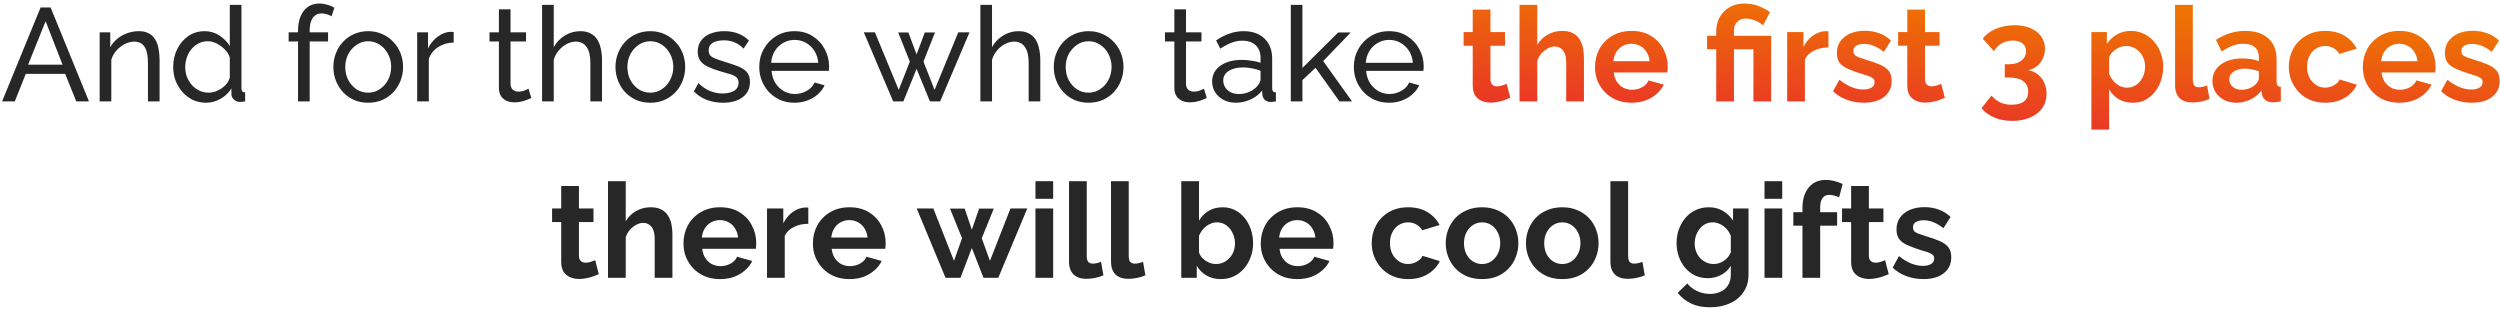
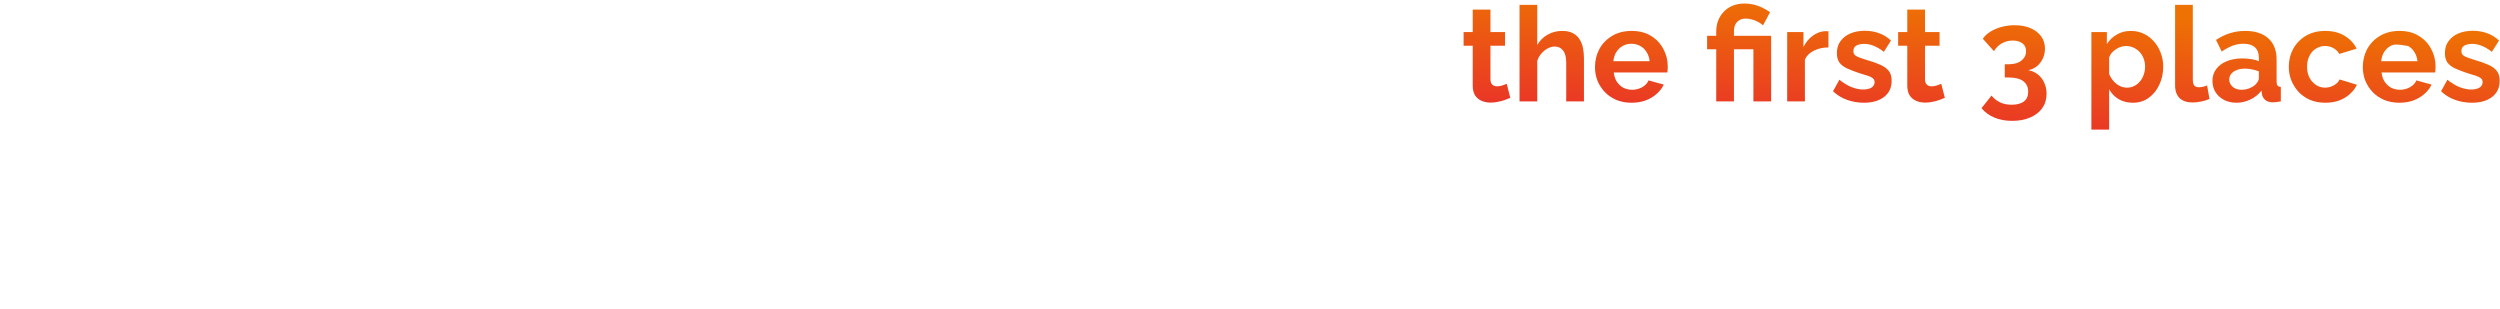
<svg xmlns="http://www.w3.org/2000/svg" width="567" height="70" viewBox="0 0 567 70" fill="none">
-   <path d="M9.202 1.7H11.482L20.182 23H17.302L14.782 16.76H5.842L3.352 23H0.472L9.202 1.7ZM14.182 14.66L10.342 4.82L6.382 14.66H14.182ZM36.195 23H33.555V14.24C33.555 12.58 33.295 11.37 32.775 10.61C32.275 9.83 31.505 9.44 30.465 9.44C29.745 9.44 29.025 9.62 28.305 9.98C27.605 10.34 26.975 10.83 26.415 11.45C25.875 12.05 25.485 12.75 25.245 13.55V23H22.605V7.34H25.005V10.7C25.425 9.96 25.965 9.32 26.625 8.78C27.285 8.24 28.035 7.82 28.875 7.52C29.715 7.22 30.595 7.07 31.515 7.07C32.415 7.07 33.165 7.24 33.765 7.58C34.385 7.9 34.865 8.36 35.205 8.96C35.565 9.54 35.815 10.23 35.955 11.03C36.115 11.83 36.195 12.7 36.195 13.64V23ZM39.28 15.2C39.28 13.72 39.58 12.37 40.18 11.15C40.8 9.91 41.64 8.92 42.7 8.18C43.78 7.44 45.01 7.07 46.39 7.07C47.65 7.07 48.78 7.4 49.78 8.06C50.78 8.72 51.56 9.52 52.12 10.46V1.1H54.76V20C54.76 20.32 54.82 20.56 54.94 20.72C55.08 20.86 55.3 20.94 55.6 20.96V23C55.1 23.08 54.71 23.12 54.43 23.12C53.91 23.12 53.45 22.94 53.05 22.58C52.67 22.22 52.48 21.82 52.48 21.38V20.06C51.86 21.06 51.03 21.85 49.99 22.43C48.95 23.01 47.87 23.3 46.75 23.3C45.67 23.3 44.67 23.09 43.75 22.67C42.85 22.23 42.06 21.63 41.38 20.87C40.72 20.11 40.2 19.25 39.82 18.29C39.46 17.31 39.28 16.28 39.28 15.2ZM52.12 17.51V13.01C51.88 12.33 51.49 11.72 50.95 11.18C50.41 10.62 49.8 10.18 49.12 9.86C48.46 9.52 47.8 9.35 47.14 9.35C46.36 9.35 45.65 9.52 45.01 9.86C44.39 10.18 43.85 10.62 43.39 11.18C42.95 11.72 42.61 12.34 42.37 13.04C42.13 13.74 42.01 14.47 42.01 15.23C42.01 16.01 42.14 16.75 42.4 17.45C42.68 18.15 43.06 18.77 43.54 19.31C44.04 19.85 44.61 20.27 45.25 20.57C45.91 20.87 46.62 21.02 47.38 21.02C47.86 21.02 48.35 20.93 48.85 20.75C49.37 20.57 49.86 20.32 50.32 20C50.78 19.68 51.17 19.31 51.49 18.89C51.81 18.45 52.02 17.99 52.12 17.51ZM67.595 23V9.41H65.465V7.34H67.595V7.01C67.595 5.73 67.785 4.63 68.165 3.71C68.565 2.77 69.125 2.05 69.845 1.55C70.565 1.05 71.415 0.8 72.395 0.8C73.015 0.8 73.625 0.89 74.225 1.07C74.825 1.23 75.365 1.46 75.845 1.76L75.185 3.71C74.905 3.51 74.555 3.35 74.135 3.23C73.735 3.11 73.335 3.05 72.935 3.05C72.075 3.05 71.405 3.39 70.925 4.07C70.465 4.73 70.235 5.68 70.235 6.92V7.34H74.405V9.41H70.235V23H67.595ZM83.497 23.3C82.317 23.3 81.247 23.09 80.287 22.67C79.327 22.23 78.497 21.64 77.797 20.9C77.097 20.14 76.557 19.27 76.177 18.29C75.797 17.31 75.607 16.28 75.607 15.2C75.607 14.1 75.797 13.06 76.177 12.08C76.557 11.1 77.097 10.24 77.797 9.5C78.497 8.74 79.327 8.15 80.287 7.73C81.267 7.29 82.337 7.07 83.497 7.07C84.677 7.07 85.747 7.29 86.707 7.73C87.667 8.15 88.497 8.74 89.197 9.5C89.917 10.24 90.467 11.1 90.847 12.08C91.227 13.06 91.417 14.1 91.417 15.2C91.417 16.28 91.227 17.31 90.847 18.29C90.467 19.27 89.927 20.14 89.227 20.9C88.527 21.64 87.687 22.23 86.707 22.67C85.747 23.09 84.677 23.3 83.497 23.3ZM78.307 15.23C78.307 16.31 78.537 17.29 78.997 18.17C79.477 19.05 80.107 19.75 80.887 20.27C81.667 20.77 82.537 21.02 83.497 21.02C84.457 21.02 85.327 20.76 86.107 20.24C86.907 19.72 87.537 19.02 87.997 18.14C88.477 17.24 88.717 16.25 88.717 15.17C88.717 14.09 88.477 13.11 87.997 12.23C87.537 11.35 86.907 10.65 86.107 10.13C85.327 9.61 84.457 9.35 83.497 9.35C82.537 9.35 81.667 9.62 80.887 10.16C80.107 10.68 79.477 11.38 78.997 12.26C78.537 13.14 78.307 14.13 78.307 15.23ZM102.896 9.65C101.576 9.67 100.406 10.01 99.386 10.67C98.386 11.31 97.676 12.2 97.256 13.34V23H94.616V7.34H97.076V10.97C97.616 9.89 98.326 9.02 99.206 8.36C100.106 7.68 101.046 7.3 102.026 7.22C102.226 7.22 102.396 7.22 102.536 7.22C102.676 7.22 102.796 7.23 102.896 7.25V9.65ZM120.5 22.22C120.28 22.32 119.98 22.45 119.6 22.61C119.22 22.77 118.78 22.91 118.28 23.03C117.78 23.15 117.25 23.21 116.69 23.21C116.05 23.21 115.46 23.1 114.92 22.88C114.38 22.64 113.95 22.28 113.63 21.8C113.31 21.3 113.15 20.68 113.15 19.94V9.41H111.02V7.34H113.15V2.12H115.79V7.34H119.3V9.41H115.79V19.13C115.83 19.69 116.02 20.11 116.36 20.39C116.7 20.65 117.1 20.78 117.56 20.78C118.08 20.78 118.56 20.69 119 20.51C119.44 20.33 119.73 20.2 119.87 20.12L120.5 22.22ZM136.536 23H133.896V14.24C133.896 12.64 133.606 11.44 133.026 10.64C132.466 9.84 131.656 9.44 130.596 9.44C129.916 9.44 129.226 9.62 128.526 9.98C127.846 10.34 127.246 10.83 126.726 11.45C126.206 12.05 125.826 12.75 125.586 13.55V23H122.946V1.1H125.586V10.7C126.206 9.58 127.046 8.7 128.106 8.06C129.186 7.4 130.346 7.07 131.586 7.07C132.526 7.07 133.306 7.24 133.926 7.58C134.566 7.9 135.076 8.36 135.456 8.96C135.836 9.56 136.106 10.26 136.266 11.06C136.446 11.84 136.536 12.7 136.536 13.64V23ZM147.482 23.3C146.302 23.3 145.232 23.09 144.272 22.67C143.312 22.23 142.482 21.64 141.782 20.9C141.082 20.14 140.542 19.27 140.162 18.29C139.782 17.31 139.592 16.28 139.592 15.2C139.592 14.1 139.782 13.06 140.162 12.08C140.542 11.1 141.082 10.24 141.782 9.5C142.482 8.74 143.312 8.15 144.272 7.73C145.252 7.29 146.322 7.07 147.482 7.07C148.662 7.07 149.732 7.29 150.692 7.73C151.652 8.15 152.482 8.74 153.182 9.5C153.902 10.24 154.452 11.1 154.832 12.08C155.212 13.06 155.402 14.1 155.402 15.2C155.402 16.28 155.212 17.31 154.832 18.29C154.452 19.27 153.912 20.14 153.212 20.9C152.512 21.64 151.672 22.23 150.692 22.67C149.732 23.09 148.662 23.3 147.482 23.3ZM142.292 15.23C142.292 16.31 142.522 17.29 142.982 18.17C143.462 19.05 144.092 19.75 144.872 20.27C145.652 20.77 146.522 21.02 147.482 21.02C148.442 21.02 149.312 20.76 150.092 20.24C150.892 19.72 151.522 19.02 151.982 18.14C152.462 17.24 152.702 16.25 152.702 15.17C152.702 14.09 152.462 13.11 151.982 12.23C151.522 11.35 150.892 10.65 150.092 10.13C149.312 9.61 148.442 9.35 147.482 9.35C146.522 9.35 145.652 9.62 144.872 10.16C144.092 10.68 143.462 11.38 142.982 12.26C142.522 13.14 142.292 14.13 142.292 15.23ZM163.971 23.3C162.671 23.3 161.451 23.09 160.311 22.67C159.171 22.23 158.191 21.58 157.371 20.72L158.391 18.86C159.291 19.7 160.191 20.3 161.091 20.66C161.991 21.02 162.911 21.2 163.851 21.2C164.931 21.2 165.811 21 166.491 20.6C167.171 20.18 167.511 19.57 167.511 18.77C167.511 18.19 167.331 17.76 166.971 17.48C166.631 17.2 166.141 16.97 165.501 16.79C164.861 16.59 164.101 16.37 163.221 16.13C162.141 15.81 161.231 15.47 160.491 15.11C159.751 14.75 159.191 14.3 158.811 13.76C158.431 13.22 158.241 12.54 158.241 11.72C158.241 10.72 158.501 9.88 159.021 9.2C159.541 8.5 160.251 7.97 161.151 7.61C162.071 7.25 163.111 7.07 164.271 7.07C165.431 7.07 166.481 7.25 167.421 7.61C168.361 7.97 169.171 8.5 169.851 9.2L168.651 11.03C168.031 10.39 167.351 9.92 166.611 9.62C165.871 9.3 165.041 9.14 164.121 9.14C163.581 9.14 163.051 9.21 162.531 9.35C162.011 9.47 161.581 9.7 161.241 10.04C160.901 10.36 160.731 10.82 160.731 11.42C160.731 11.92 160.861 12.32 161.121 12.62C161.401 12.9 161.801 13.14 162.321 13.34C162.861 13.54 163.511 13.76 164.271 14C165.451 14.34 166.471 14.68 167.331 15.02C168.211 15.36 168.891 15.8 169.371 16.34C169.851 16.88 170.091 17.63 170.091 18.59C170.091 20.07 169.531 21.23 168.411 22.07C167.291 22.89 165.811 23.3 163.971 23.3ZM180.179 23.3C178.999 23.3 177.919 23.09 176.939 22.67C175.979 22.23 175.139 21.64 174.419 20.9C173.719 20.14 173.169 19.27 172.769 18.29C172.389 17.31 172.199 16.27 172.199 15.17C172.199 13.69 172.539 12.34 173.219 11.12C173.899 9.9 174.839 8.92 176.039 8.18C177.259 7.44 178.649 7.07 180.209 7.07C181.789 7.07 183.159 7.45 184.319 8.21C185.499 8.95 186.409 9.93 187.049 11.15C187.709 12.35 188.039 13.65 188.039 15.05C188.039 15.25 188.029 15.45 188.009 15.65C188.009 15.83 187.999 15.97 187.979 16.07H174.989C175.069 17.09 175.349 18 175.829 18.8C176.329 19.58 176.969 20.2 177.749 20.66C178.529 21.1 179.369 21.32 180.269 21.32C181.229 21.32 182.129 21.08 182.969 20.6C183.829 20.12 184.419 19.49 184.739 18.71L187.019 19.34C186.679 20.1 186.169 20.78 185.489 21.38C184.829 21.98 184.039 22.45 183.119 22.79C182.219 23.13 181.239 23.3 180.179 23.3ZM174.899 14.24H185.579C185.499 13.22 185.209 12.32 184.709 11.54C184.209 10.76 183.569 10.15 182.789 9.71C182.009 9.27 181.149 9.05 180.209 9.05C179.289 9.05 178.439 9.27 177.659 9.71C176.879 10.15 176.239 10.76 175.739 11.54C175.259 12.32 174.979 13.22 174.899 14.24ZM217.332 7.34H219.882L213.222 23H210.912L207.882 15.62L204.882 23H202.572L195.912 7.34H198.432L203.832 20.39L206.352 13.97L203.712 7.37H206.022L207.882 12.35L209.742 7.37H212.052L209.442 13.97L211.962 20.39L217.332 7.34ZM235.941 23H233.301V14.24C233.301 12.64 233.011 11.44 232.431 10.64C231.871 9.84 231.061 9.44 230.001 9.44C229.321 9.44 228.631 9.62 227.931 9.98C227.251 10.34 226.651 10.83 226.131 11.45C225.611 12.05 225.231 12.75 224.991 13.55V23H222.351V1.1H224.991V10.7C225.611 9.58 226.451 8.7 227.511 8.06C228.591 7.4 229.751 7.07 230.991 7.07C231.931 7.07 232.711 7.24 233.331 7.58C233.971 7.9 234.481 8.36 234.861 8.96C235.241 9.56 235.511 10.26 235.671 11.06C235.851 11.84 235.941 12.7 235.941 13.64V23ZM246.886 23.3C245.706 23.3 244.636 23.09 243.676 22.67C242.716 22.23 241.886 21.64 241.186 20.9C240.486 20.14 239.946 19.27 239.566 18.29C239.186 17.31 238.996 16.28 238.996 15.2C238.996 14.1 239.186 13.06 239.566 12.08C239.946 11.1 240.486 10.24 241.186 9.5C241.886 8.74 242.716 8.15 243.676 7.73C244.656 7.29 245.726 7.07 246.886 7.07C248.066 7.07 249.136 7.29 250.096 7.73C251.056 8.15 251.886 8.74 252.586 9.5C253.306 10.24 253.856 11.1 254.236 12.08C254.616 13.06 254.806 14.1 254.806 15.2C254.806 16.28 254.616 17.31 254.236 18.29C253.856 19.27 253.316 20.14 252.616 20.9C251.916 21.64 251.076 22.23 250.096 22.67C249.136 23.09 248.066 23.3 246.886 23.3ZM241.696 15.23C241.696 16.31 241.926 17.29 242.386 18.17C242.866 19.05 243.496 19.75 244.276 20.27C245.056 20.77 245.926 21.02 246.886 21.02C247.846 21.02 248.716 20.76 249.496 20.24C250.296 19.72 250.926 19.02 251.386 18.14C251.866 17.24 252.106 16.25 252.106 15.17C252.106 14.09 251.866 13.11 251.386 12.23C250.926 11.35 250.296 10.65 249.496 10.13C248.716 9.61 247.846 9.35 246.886 9.35C245.926 9.35 245.056 9.62 244.276 10.16C243.496 10.68 242.866 11.38 242.386 12.26C241.926 13.14 241.696 14.13 241.696 15.23ZM273.693 22.22C273.473 22.32 273.173 22.45 272.793 22.61C272.413 22.77 271.973 22.91 271.473 23.03C270.973 23.15 270.443 23.21 269.883 23.21C269.243 23.21 268.653 23.1 268.113 22.88C267.573 22.64 267.143 22.28 266.823 21.8C266.503 21.3 266.343 20.68 266.343 19.94V9.41H264.213V7.34H266.343V2.12H268.983V7.34H272.493V9.41H268.983V19.13C269.023 19.69 269.213 20.11 269.553 20.39C269.893 20.65 270.293 20.78 270.753 20.78C271.273 20.78 271.753 20.69 272.193 20.51C272.633 20.33 272.923 20.2 273.063 20.12L273.693 22.22ZM274.91 18.47C274.91 17.47 275.19 16.61 275.75 15.89C276.33 15.15 277.12 14.58 278.12 14.18C279.12 13.78 280.28 13.58 281.6 13.58C282.3 13.58 283.04 13.64 283.82 13.76C284.6 13.86 285.29 14.02 285.89 14.24V13.1C285.89 11.9 285.53 10.96 284.81 10.28C284.09 9.58 283.07 9.23 281.75 9.23C280.89 9.23 280.06 9.39 279.26 9.71C278.48 10.01 277.65 10.45 276.77 11.03L275.81 9.17C276.83 8.47 277.85 7.95 278.87 7.61C279.89 7.25 280.95 7.07 282.05 7.07C284.05 7.07 285.63 7.63 286.79 8.75C287.95 9.85 288.53 11.39 288.53 13.37V20C288.53 20.32 288.59 20.56 288.71 20.72C288.85 20.86 289.07 20.94 289.37 20.96V23C289.11 23.04 288.88 23.07 288.68 23.09C288.5 23.11 288.35 23.12 288.23 23.12C287.61 23.12 287.14 22.95 286.82 22.61C286.52 22.27 286.35 21.91 286.31 21.53L286.25 20.54C285.57 21.42 284.68 22.1 283.58 22.58C282.48 23.06 281.39 23.3 280.31 23.3C279.27 23.3 278.34 23.09 277.52 22.67C276.7 22.23 276.06 21.65 275.6 20.93C275.14 20.19 274.91 19.37 274.91 18.47ZM285.11 19.58C285.35 19.3 285.54 19.02 285.68 18.74C285.82 18.44 285.89 18.19 285.89 17.99V16.04C285.27 15.8 284.62 15.62 283.94 15.5C283.26 15.36 282.59 15.29 281.93 15.29C280.59 15.29 279.5 15.56 278.66 16.1C277.84 16.62 277.43 17.34 277.43 18.26C277.43 18.76 277.56 19.25 277.82 19.73C278.1 20.19 278.5 20.57 279.02 20.87C279.56 21.17 280.22 21.32 281 21.32C281.82 21.32 282.6 21.16 283.34 20.84C284.08 20.5 284.67 20.08 285.11 19.58ZM303.791 23L298.361 15.38L295.391 18.17V23H292.751V1.1H295.391V15.41L303.491 7.37H306.341L300.101 13.85L306.641 23H303.791ZM315.033 23.3C313.853 23.3 312.773 23.09 311.793 22.67C310.833 22.23 309.993 21.64 309.273 20.9C308.573 20.14 308.023 19.27 307.623 18.29C307.243 17.31 307.053 16.27 307.053 15.17C307.053 13.69 307.393 12.34 308.073 11.12C308.753 9.9 309.693 8.92 310.893 8.18C312.113 7.44 313.503 7.07 315.063 7.07C316.643 7.07 318.013 7.45 319.173 8.21C320.353 8.95 321.263 9.93 321.903 11.15C322.563 12.35 322.893 13.65 322.893 15.05C322.893 15.25 322.883 15.45 322.863 15.65C322.863 15.83 322.853 15.97 322.833 16.07H309.843C309.923 17.09 310.203 18 310.683 18.8C311.183 19.58 311.823 20.2 312.603 20.66C313.383 21.1 314.223 21.32 315.123 21.32C316.083 21.32 316.983 21.08 317.823 20.6C318.683 20.12 319.273 19.49 319.593 18.71L321.873 19.34C321.533 20.1 321.023 20.78 320.343 21.38C319.683 21.98 318.893 22.45 317.973 22.79C317.073 23.13 316.093 23.3 315.033 23.3ZM309.753 14.24H320.433C320.353 13.22 320.063 12.32 319.563 11.54C319.063 10.76 318.423 10.15 317.643 9.71C316.863 9.27 316.003 9.05 315.063 9.05C314.143 9.05 313.293 9.27 312.513 9.71C311.733 10.15 311.093 10.76 310.593 11.54C310.113 12.32 309.833 13.22 309.753 14.24ZM135.802 62.19C135.462 62.33 135.052 62.49 134.572 62.67C134.092 62.85 133.572 62.99 133.012 63.09C132.472 63.21 131.922 63.27 131.362 63.27C130.622 63.27 129.942 63.14 129.322 62.88C128.702 62.62 128.202 62.21 127.822 61.65C127.462 61.07 127.282 60.32 127.282 59.4V50.37H125.212V47.28H127.282V42.18H131.302V47.28H134.602V50.37H131.302V58.05C131.322 58.59 131.472 58.98 131.752 59.22C132.032 59.46 132.382 59.58 132.802 59.58C133.222 59.58 133.632 59.51 134.032 59.37C134.432 59.23 134.752 59.11 134.992 59.01L135.802 62.19ZM152.505 63H148.485V54.18C148.485 52.96 148.245 52.05 147.765 51.45C147.305 50.85 146.665 50.55 145.845 50.55C145.365 50.55 144.855 50.69 144.315 50.97C143.775 51.25 143.285 51.64 142.845 52.14C142.425 52.62 142.115 53.18 141.915 53.82V63H137.895V41.1H141.915V50.19C142.495 49.19 143.285 48.41 144.285 47.85C145.285 47.29 146.375 47.01 147.555 47.01C148.575 47.01 149.405 47.19 150.045 47.55C150.685 47.89 151.185 48.36 151.545 48.96C151.905 49.54 152.155 50.2 152.295 50.94C152.435 51.66 152.505 52.41 152.505 53.19V63ZM163.291 63.3C162.031 63.3 160.891 63.09 159.871 62.67C158.851 62.23 157.981 61.64 157.261 60.9C156.541 60.14 155.981 59.28 155.581 58.32C155.201 57.34 155.011 56.31 155.011 55.23C155.011 53.73 155.341 52.36 156.001 51.12C156.681 49.88 157.641 48.89 158.881 48.15C160.141 47.39 161.621 47.01 163.321 47.01C165.041 47.01 166.511 47.39 167.731 48.15C168.951 48.89 169.881 49.88 170.521 51.12C171.181 52.34 171.511 53.66 171.511 55.08C171.511 55.32 171.501 55.57 171.481 55.83C171.461 56.07 171.441 56.27 171.421 56.43H159.271C159.351 57.23 159.581 57.93 159.961 58.53C160.361 59.13 160.861 59.59 161.461 59.91C162.081 60.21 162.741 60.36 163.441 60.36C164.241 60.36 164.991 60.17 165.691 59.79C166.411 59.39 166.901 58.87 167.161 58.23L170.611 59.19C170.231 59.99 169.681 60.7 168.961 61.32C168.261 61.94 167.431 62.43 166.471 62.79C165.511 63.13 164.451 63.3 163.291 63.3ZM159.181 53.88H167.401C167.321 53.08 167.091 52.39 166.711 51.81C166.351 51.21 165.871 50.75 165.271 50.43C164.671 50.09 164.001 49.92 163.261 49.92C162.541 49.92 161.881 50.09 161.281 50.43C160.701 50.75 160.221 51.21 159.841 51.81C159.481 52.39 159.261 53.08 159.181 53.88ZM183.32 50.76C182.1 50.76 181.01 51 180.05 51.48C179.09 51.94 178.4 52.61 177.98 53.49V63H173.96V47.28H177.65V50.64C178.21 49.56 178.92 48.71 179.78 48.09C180.64 47.47 181.55 47.13 182.51 47.07C182.73 47.07 182.9 47.07 183.02 47.07C183.14 47.07 183.24 47.08 183.32 47.1V50.76ZM192.646 63.3C191.386 63.3 190.246 63.09 189.226 62.67C188.206 62.23 187.336 61.64 186.616 60.9C185.896 60.14 185.336 59.28 184.936 58.32C184.556 57.34 184.366 56.31 184.366 55.23C184.366 53.73 184.696 52.36 185.356 51.12C186.036 49.88 186.996 48.89 188.236 48.15C189.496 47.39 190.976 47.01 192.676 47.01C194.396 47.01 195.866 47.39 197.086 48.15C198.306 48.89 199.236 49.88 199.876 51.12C200.536 52.34 200.866 53.66 200.866 55.08C200.866 55.32 200.856 55.57 200.836 55.83C200.816 56.07 200.796 56.27 200.776 56.43H188.626C188.706 57.23 188.936 57.93 189.316 58.53C189.716 59.13 190.216 59.59 190.816 59.91C191.436 60.21 192.096 60.36 192.796 60.36C193.596 60.36 194.346 60.17 195.046 59.79C195.766 59.39 196.256 58.87 196.516 58.23L199.966 59.19C199.586 59.99 199.036 60.7 198.316 61.32C197.616 61.94 196.786 62.43 195.826 62.79C194.866 63.13 193.806 63.3 192.646 63.3ZM188.536 53.88H196.756C196.676 53.08 196.446 52.39 196.066 51.81C195.706 51.21 195.226 50.75 194.626 50.43C194.026 50.09 193.356 49.92 192.616 49.92C191.896 49.92 191.236 50.09 190.636 50.43C190.056 50.75 189.576 51.21 189.196 51.81C188.836 52.39 188.616 53.08 188.536 53.88ZM229.173 47.28H232.983L226.413 63H223.053L220.413 56.25L217.833 63H214.443L207.903 47.28H211.683L216.363 59.16L218.193 54.03L215.463 47.31H218.793L220.413 52.11L222.063 47.31H225.393L222.663 54.03L224.523 59.16L229.173 47.28ZM234.839 63V47.28H238.859V63H234.839ZM234.839 45.09V41.1H238.859V45.09H234.839ZM242.455 41.1H246.475V57.96C246.475 58.68 246.595 59.17 246.835 59.43C247.075 59.67 247.405 59.79 247.825 59.79C248.145 59.79 248.475 59.75 248.815 59.67C249.155 59.59 249.455 59.49 249.715 59.37L250.255 62.43C249.715 62.69 249.085 62.89 248.365 63.03C247.645 63.17 246.995 63.24 246.415 63.24C245.155 63.24 244.175 62.91 243.475 62.25C242.795 61.57 242.455 60.61 242.455 59.37V41.1ZM251.977 41.1H255.997V57.96C255.997 58.68 256.117 59.17 256.357 59.43C256.597 59.67 256.927 59.79 257.347 59.79C257.667 59.79 257.997 59.75 258.337 59.67C258.677 59.59 258.977 59.49 259.237 59.37L259.777 62.43C259.237 62.69 258.607 62.89 257.887 63.03C257.167 63.17 256.517 63.24 255.937 63.24C254.677 63.24 253.697 62.91 252.997 62.25C252.317 61.57 251.977 60.61 251.977 59.37V41.1ZM276.855 63.3C275.655 63.3 274.585 63.03 273.645 62.49C272.705 61.95 271.965 61.21 271.425 60.27V63H267.915V41.1H271.935V50.04C272.495 49.1 273.225 48.36 274.125 47.82C275.045 47.28 276.115 47.01 277.335 47.01C278.355 47.01 279.285 47.23 280.125 47.67C280.965 48.09 281.685 48.68 282.285 49.44C282.905 50.2 283.375 51.07 283.695 52.05C284.035 53.03 284.205 54.08 284.205 55.2C284.205 56.32 284.015 57.37 283.635 58.35C283.275 59.33 282.765 60.2 282.105 60.96C281.445 61.7 280.665 62.28 279.765 62.7C278.885 63.1 277.915 63.3 276.855 63.3ZM275.745 59.88C276.385 59.88 276.965 59.76 277.485 59.52C278.025 59.26 278.485 58.92 278.865 58.5C279.265 58.08 279.565 57.59 279.765 57.03C279.985 56.45 280.095 55.85 280.095 55.23C280.095 54.37 279.915 53.58 279.555 52.86C279.215 52.12 278.735 51.53 278.115 51.09C277.515 50.65 276.805 50.43 275.985 50.43C275.405 50.43 274.845 50.57 274.305 50.85C273.785 51.11 273.315 51.47 272.895 51.93C272.495 52.39 272.175 52.91 271.935 53.49V57.24C272.055 57.64 272.245 58 272.505 58.32C272.785 58.64 273.105 58.92 273.465 59.16C273.825 59.38 274.195 59.56 274.575 59.7C274.975 59.82 275.365 59.88 275.745 59.88ZM294.219 63.3C292.959 63.3 291.819 63.09 290.799 62.67C289.779 62.23 288.909 61.64 288.189 60.9C287.469 60.14 286.909 59.28 286.509 58.32C286.129 57.34 285.939 56.31 285.939 55.23C285.939 53.73 286.269 52.36 286.929 51.12C287.609 49.88 288.569 48.89 289.809 48.15C291.069 47.39 292.549 47.01 294.249 47.01C295.969 47.01 297.439 47.39 298.659 48.15C299.879 48.89 300.809 49.88 301.449 51.12C302.109 52.34 302.439 53.66 302.439 55.08C302.439 55.32 302.429 55.57 302.409 55.83C302.389 56.07 302.369 56.27 302.349 56.43H290.199C290.279 57.23 290.509 57.93 290.889 58.53C291.289 59.13 291.789 59.59 292.389 59.91C293.009 60.21 293.669 60.36 294.369 60.36C295.169 60.36 295.919 60.17 296.619 59.79C297.339 59.39 297.829 58.87 298.089 58.23L301.539 59.19C301.159 59.99 300.609 60.7 299.889 61.32C299.189 61.94 298.359 62.43 297.399 62.79C296.439 63.13 295.379 63.3 294.219 63.3ZM290.109 53.88H298.329C298.249 53.08 298.019 52.39 297.639 51.81C297.279 51.21 296.799 50.75 296.199 50.43C295.599 50.09 294.929 49.92 294.189 49.92C293.469 49.92 292.809 50.09 292.209 50.43C291.629 50.75 291.149 51.21 290.769 51.81C290.409 52.39 290.189 53.08 290.109 53.88ZM319.415 63.3C318.135 63.3 316.985 63.09 315.965 62.67C314.945 62.23 314.075 61.63 313.355 60.87C312.635 60.09 312.075 59.21 311.675 58.23C311.295 57.25 311.105 56.22 311.105 55.14C311.105 53.66 311.435 52.31 312.095 51.09C312.775 49.85 313.735 48.86 314.975 48.12C316.215 47.38 317.685 47.01 319.385 47.01C321.085 47.01 322.545 47.38 323.765 48.12C324.985 48.86 325.895 49.83 326.495 51.03L322.565 52.23C322.225 51.65 321.775 51.21 321.215 50.91C320.655 50.59 320.035 50.43 319.355 50.43C318.595 50.43 317.895 50.63 317.255 51.03C316.635 51.41 316.145 51.96 315.785 52.68C315.425 53.38 315.245 54.2 315.245 55.14C315.245 56.06 315.425 56.88 315.785 57.6C316.165 58.3 316.665 58.86 317.285 59.28C317.905 59.68 318.595 59.88 319.355 59.88C319.835 59.88 320.285 59.8 320.705 59.64C321.145 59.48 321.535 59.26 321.875 58.98C322.215 58.7 322.465 58.38 322.625 58.02L326.555 59.22C326.195 60 325.665 60.7 324.965 61.32C324.285 61.94 323.475 62.43 322.535 62.79C321.615 63.13 320.575 63.3 319.415 63.3ZM336.142 63.3C334.862 63.3 333.712 63.09 332.692 62.67C331.672 62.23 330.802 61.63 330.082 60.87C329.382 60.11 328.842 59.24 328.462 58.26C328.082 57.28 327.892 56.25 327.892 55.17C327.892 54.07 328.082 53.03 328.462 52.05C328.842 51.07 329.382 50.2 330.082 49.44C330.802 48.68 331.672 48.09 332.692 47.67C333.712 47.23 334.862 47.01 336.142 47.01C337.422 47.01 338.562 47.23 339.562 47.67C340.582 48.09 341.452 48.68 342.172 49.44C342.892 50.2 343.432 51.07 343.792 52.05C344.172 53.03 344.362 54.07 344.362 55.17C344.362 56.25 344.172 57.28 343.792 58.26C343.432 59.24 342.892 60.11 342.172 60.87C341.472 61.63 340.612 62.23 339.592 62.67C338.572 63.09 337.422 63.3 336.142 63.3ZM332.032 55.17C332.032 56.09 332.212 56.91 332.572 57.63C332.932 58.33 333.422 58.88 334.042 59.28C334.662 59.68 335.362 59.88 336.142 59.88C336.902 59.88 337.592 59.68 338.212 59.28C338.832 58.86 339.322 58.3 339.682 57.6C340.062 56.88 340.252 56.06 340.252 55.14C340.252 54.24 340.062 53.43 339.682 52.71C339.322 51.99 338.832 51.43 338.212 51.03C337.592 50.63 336.902 50.43 336.142 50.43C335.362 50.43 334.662 50.64 334.042 51.06C333.422 51.46 332.932 52.02 332.572 52.74C332.212 53.44 332.032 54.25 332.032 55.17ZM354.335 63.3C353.055 63.3 351.905 63.09 350.885 62.67C349.865 62.23 348.995 61.63 348.275 60.87C347.575 60.11 347.035 59.24 346.655 58.26C346.275 57.28 346.085 56.25 346.085 55.17C346.085 54.07 346.275 53.03 346.655 52.05C347.035 51.07 347.575 50.2 348.275 49.44C348.995 48.68 349.865 48.09 350.885 47.67C351.905 47.23 353.055 47.01 354.335 47.01C355.615 47.01 356.755 47.23 357.755 47.67C358.775 48.09 359.645 48.68 360.365 49.44C361.085 50.2 361.625 51.07 361.985 52.05C362.365 53.03 362.555 54.07 362.555 55.17C362.555 56.25 362.365 57.28 361.985 58.26C361.625 59.24 361.085 60.11 360.365 60.87C359.665 61.63 358.805 62.23 357.785 62.67C356.765 63.09 355.615 63.3 354.335 63.3ZM350.225 55.17C350.225 56.09 350.405 56.91 350.765 57.63C351.125 58.33 351.615 58.88 352.235 59.28C352.855 59.68 353.555 59.88 354.335 59.88C355.095 59.88 355.785 59.68 356.405 59.28C357.025 58.86 357.515 58.3 357.875 57.6C358.255 56.88 358.445 56.06 358.445 55.14C358.445 54.24 358.255 53.43 357.875 52.71C357.515 51.99 357.025 51.43 356.405 51.03C355.785 50.63 355.095 50.43 354.335 50.43C353.555 50.43 352.855 50.64 352.235 51.06C351.615 51.46 351.125 52.02 350.765 52.74C350.405 53.44 350.225 54.25 350.225 55.17ZM365.238 41.1H369.258V57.96C369.258 58.68 369.378 59.17 369.618 59.43C369.858 59.67 370.188 59.79 370.608 59.79C370.928 59.79 371.258 59.75 371.598 59.67C371.938 59.59 372.238 59.49 372.498 59.37L373.038 62.43C372.498 62.69 371.868 62.89 371.148 63.03C370.428 63.17 369.778 63.24 369.198 63.24C367.938 63.24 366.958 62.91 366.258 62.25C365.578 61.57 365.238 60.61 365.238 59.37V41.1ZM387.327 63.09C386.287 63.09 385.327 62.89 384.447 62.49C383.587 62.07 382.837 61.49 382.197 60.75C381.577 60.01 381.097 59.16 380.757 58.2C380.417 57.24 380.247 56.22 380.247 55.14C380.247 54 380.427 52.94 380.787 51.96C381.147 50.98 381.647 50.12 382.287 49.38C382.947 48.62 383.717 48.04 384.597 47.64C385.497 47.22 386.487 47.01 387.567 47.01C388.787 47.01 389.857 47.29 390.777 47.85C391.697 48.39 392.457 49.12 393.057 50.04V47.28H396.567V62.25C396.567 63.81 396.187 65.14 395.427 66.24C394.687 67.36 393.657 68.21 392.337 68.79C391.017 69.39 389.517 69.69 387.837 69.69C386.137 69.69 384.697 69.4 383.517 68.82C382.337 68.26 381.327 67.46 380.487 66.42L382.677 64.29C383.277 65.03 384.027 65.61 384.927 66.03C385.847 66.45 386.817 66.66 387.837 66.66C388.697 66.66 389.477 66.5 390.177 66.18C390.897 65.88 391.467 65.4 391.887 64.74C392.327 64.1 392.547 63.27 392.547 62.25V60.27C392.027 61.17 391.287 61.87 390.327 62.37C389.387 62.85 388.387 63.09 387.327 63.09ZM388.677 59.88C389.117 59.88 389.537 59.81 389.937 59.67C390.337 59.53 390.707 59.34 391.047 59.1C391.387 58.86 391.687 58.58 391.947 58.26C392.207 57.92 392.407 57.58 392.547 57.24V53.49C392.307 52.87 391.967 52.33 391.527 51.87C391.107 51.41 390.627 51.06 390.087 50.82C389.567 50.56 389.017 50.43 388.437 50.43C387.817 50.43 387.257 50.56 386.757 50.82C386.257 51.08 385.827 51.45 385.467 51.93C385.107 52.39 384.827 52.91 384.627 53.49C384.447 54.05 384.357 54.64 384.357 55.26C384.357 55.9 384.467 56.5 384.687 57.06C384.907 57.62 385.207 58.11 385.587 58.53C385.987 58.95 386.447 59.28 386.967 59.52C387.507 59.76 388.077 59.88 388.677 59.88ZM400.19 63V47.28H404.21V63H400.19ZM400.19 45.09V41.1H404.21V45.09H400.19ZM408.797 63V51.18H406.727V48.12H408.797V47.16C408.797 45.86 409.007 44.74 409.427 43.8C409.867 42.84 410.477 42.1 411.257 41.58C412.057 41.06 412.987 40.8 414.047 40.8C414.687 40.8 415.327 40.88 415.967 41.04C416.627 41.2 417.277 41.43 417.917 41.73L417.107 44.76C416.807 44.6 416.457 44.47 416.057 44.37C415.657 44.25 415.277 44.19 414.917 44.19C414.237 44.19 413.717 44.43 413.357 44.91C412.997 45.39 412.817 46.09 412.817 47.01V48.12H416.657V51.18H412.817V63H408.797ZM428.36 62.19C428.02 62.33 427.61 62.49 427.13 62.67C426.65 62.85 426.13 62.99 425.57 63.09C425.03 63.21 424.48 63.27 423.92 63.27C423.18 63.27 422.5 63.14 421.88 62.88C421.26 62.62 420.76 62.21 420.38 61.65C420.02 61.07 419.84 60.32 419.84 59.4V50.37H417.77V47.28H419.84V42.18H423.86V47.28H427.16V50.37H423.86V58.05C423.88 58.59 424.03 58.98 424.31 59.22C424.59 59.46 424.94 59.58 425.36 59.58C425.78 59.58 426.19 59.51 426.59 59.37C426.99 59.23 427.31 59.11 427.55 59.01L428.36 62.19ZM436.244 63.3C434.904 63.3 433.624 63.08 432.404 62.64C431.184 62.2 430.134 61.55 429.254 60.69L430.694 58.08C431.634 58.84 432.554 59.4 433.454 59.76C434.374 60.12 435.254 60.3 436.094 60.3C436.874 60.3 437.494 60.16 437.954 59.88C438.434 59.6 438.674 59.18 438.674 58.62C438.674 58.24 438.544 57.95 438.284 57.75C438.024 57.53 437.644 57.34 437.144 57.18C436.664 57.02 436.074 56.84 435.374 56.64C434.214 56.26 433.244 55.89 432.464 55.53C431.684 55.17 431.094 54.72 430.694 54.18C430.314 53.62 430.124 52.91 430.124 52.05C430.124 51.01 430.384 50.12 430.904 49.38C431.444 48.62 432.184 48.03 433.124 47.61C434.084 47.19 435.204 46.98 436.484 46.98C437.604 46.98 438.664 47.16 439.664 47.52C440.664 47.86 441.574 48.42 442.394 49.2L440.774 51.75C439.974 51.13 439.214 50.68 438.494 50.4C437.774 50.1 437.044 49.95 436.304 49.95C435.884 49.95 435.484 50 435.104 50.1C434.744 50.2 434.444 50.37 434.204 50.61C433.984 50.83 433.874 51.15 433.874 51.57C433.874 51.95 433.974 52.25 434.174 52.47C434.394 52.67 434.714 52.85 435.134 53.01C435.574 53.17 436.104 53.35 436.724 53.55C437.984 53.91 439.044 54.28 439.904 54.66C440.784 55.04 441.444 55.51 441.884 56.07C442.324 56.61 442.544 57.36 442.544 58.32C442.544 59.88 441.974 61.1 440.834 61.98C439.694 62.86 438.164 63.3 436.244 63.3Z" fill="#282727" />
-   <path d="M342.535 22.19C342.195 22.33 341.785 22.49 341.305 22.67C340.825 22.85 340.305 22.99 339.745 23.09C339.205 23.21 338.655 23.27 338.095 23.27C337.355 23.27 336.675 23.14 336.055 22.88C335.435 22.62 334.935 22.21 334.555 21.65C334.195 21.07 334.015 20.32 334.015 19.4V10.37H331.945V7.28H334.015V2.18H338.035V7.28H341.335V10.37H338.035V18.05C338.055 18.59 338.205 18.98 338.485 19.22C338.765 19.46 339.115 19.58 339.535 19.58C339.955 19.58 340.365 19.51 340.765 19.37C341.165 19.23 341.485 19.11 341.725 19.01L342.535 22.19ZM359.239 23H355.219V14.18C355.219 12.96 354.979 12.05 354.499 11.45C354.039 10.85 353.399 10.55 352.579 10.55C352.099 10.55 351.589 10.69 351.049 10.97C350.509 11.25 350.019 11.64 349.579 12.14C349.159 12.62 348.849 13.18 348.649 13.82V23H344.629V1.1H348.649V10.19C349.229 9.19 350.019 8.41 351.019 7.85C352.019 7.29 353.109 7.01 354.289 7.01C355.309 7.01 356.139 7.19 356.779 7.55C357.419 7.89 357.919 8.36 358.279 8.96C358.639 9.54 358.889 10.2 359.029 10.94C359.169 11.66 359.239 12.41 359.239 13.19V23ZM370.024 23.3C368.764 23.3 367.624 23.09 366.604 22.67C365.584 22.23 364.714 21.64 363.994 20.9C363.274 20.14 362.714 19.28 362.314 18.32C361.934 17.34 361.744 16.31 361.744 15.23C361.744 13.73 362.074 12.36 362.734 11.12C363.414 9.88 364.374 8.89 365.614 8.15C366.874 7.39 368.354 7.01 370.054 7.01C371.774 7.01 373.244 7.39 374.464 8.15C375.684 8.89 376.614 9.88 377.254 11.12C377.914 12.34 378.244 13.66 378.244 15.08C378.244 15.32 378.234 15.57 378.214 15.83C378.194 16.07 378.174 16.27 378.154 16.43H366.004C366.084 17.23 366.314 17.93 366.694 18.53C367.094 19.13 367.594 19.59 368.194 19.91C368.814 20.21 369.474 20.36 370.174 20.36C370.974 20.36 371.724 20.17 372.424 19.79C373.144 19.39 373.634 18.87 373.894 18.23L377.344 19.19C376.964 19.99 376.414 20.7 375.694 21.32C374.994 21.94 374.164 22.43 373.204 22.79C372.244 23.13 371.184 23.3 370.024 23.3ZM365.914 13.88H374.134C374.054 13.08 373.824 12.39 373.444 11.81C373.084 11.21 372.604 10.75 372.004 10.43C371.404 10.09 370.734 9.92 369.994 9.92C369.274 9.92 368.614 10.09 368.014 10.43C367.434 10.75 366.954 11.21 366.574 11.81C366.214 12.39 365.994 13.08 365.914 13.88ZM389.241 11.18H387.171V8.12H389.241V7.16C389.241 6.28 389.381 5.46 389.661 4.7C389.961 3.94 390.381 3.27 390.921 2.69C391.481 2.09 392.151 1.63 392.931 1.31C393.731 0.97 394.631 0.8 395.631 0.8C396.391 0.8 397.101 0.88 397.761 1.04C398.441 1.2 399.081 1.43 399.681 1.73C400.301 2.03 400.891 2.37 401.451 2.75L399.861 5.75C399.341 5.29 398.731 4.92 398.031 4.64C397.331 4.36 396.621 4.22 395.901 4.22C395.321 4.22 394.831 4.35 394.431 4.61C394.031 4.87 393.731 5.21 393.531 5.63C393.351 6.05 393.261 6.51 393.261 7.01V8.12H401.691V23H397.671V11.18H393.261V23H389.241V11.18ZM414.692 10.76C413.472 10.76 412.382 11 411.422 11.48C410.462 11.94 409.772 12.61 409.352 13.49V23H405.332V7.28H409.022V10.64C409.582 9.56 410.292 8.71 411.152 8.09C412.012 7.47 412.922 7.13 413.882 7.07C414.102 7.07 414.272 7.07 414.392 7.07C414.512 7.07 414.612 7.08 414.692 7.1V10.76ZM422.724 23.3C421.384 23.3 420.104 23.08 418.884 22.64C417.664 22.2 416.614 21.55 415.734 20.69L417.174 18.08C418.114 18.84 419.034 19.4 419.934 19.76C420.854 20.12 421.734 20.3 422.574 20.3C423.354 20.3 423.974 20.16 424.434 19.88C424.914 19.6 425.154 19.18 425.154 18.62C425.154 18.24 425.024 17.95 424.764 17.75C424.504 17.53 424.124 17.34 423.624 17.18C423.144 17.02 422.554 16.84 421.854 16.64C420.694 16.26 419.724 15.89 418.944 15.53C418.164 15.17 417.574 14.72 417.174 14.18C416.794 13.62 416.604 12.91 416.604 12.05C416.604 11.01 416.864 10.12 417.384 9.38C417.924 8.62 418.664 8.03 419.604 7.61C420.564 7.19 421.684 6.98 422.964 6.98C424.084 6.98 425.144 7.16 426.144 7.52C427.144 7.86 428.054 8.42 428.874 9.2L427.254 11.75C426.454 11.13 425.694 10.68 424.974 10.4C424.254 10.1 423.524 9.95 422.784 9.95C422.364 9.95 421.964 10 421.584 10.1C421.224 10.2 420.924 10.37 420.684 10.61C420.464 10.83 420.354 11.15 420.354 11.57C420.354 11.95 420.454 12.25 420.654 12.47C420.874 12.67 421.194 12.85 421.614 13.01C422.054 13.17 422.584 13.35 423.204 13.55C424.464 13.91 425.524 14.28 426.384 14.66C427.264 15.04 427.924 15.51 428.364 16.07C428.804 16.61 429.024 17.36 429.024 18.32C429.024 19.88 428.454 21.1 427.314 21.98C426.174 22.86 424.644 23.3 422.724 23.3ZM441.09 22.19C440.75 22.33 440.34 22.49 439.86 22.67C439.38 22.85 438.86 22.99 438.3 23.09C437.76 23.21 437.21 23.27 436.65 23.27C435.91 23.27 435.23 23.14 434.61 22.88C433.99 22.62 433.49 22.21 433.11 21.65C432.75 21.07 432.57 20.32 432.57 19.4V10.37H430.5V7.28H432.57V2.18H436.59V7.28H439.89V10.37H436.59V18.05C436.61 18.59 436.76 18.98 437.04 19.22C437.32 19.46 437.67 19.58 438.09 19.58C438.51 19.58 438.92 19.51 439.32 19.37C439.72 19.23 440.04 19.11 440.28 19.01L441.09 22.19ZM459.991 15.92C460.831 16.06 461.561 16.38 462.181 16.88C462.801 17.36 463.281 17.98 463.621 18.74C463.981 19.5 464.161 20.34 464.161 21.26C464.161 22.5 463.841 23.58 463.201 24.5C462.561 25.42 461.651 26.13 460.471 26.63C459.311 27.15 457.941 27.41 456.361 27.41C454.841 27.41 453.491 27.16 452.311 26.66C451.151 26.18 450.181 25.47 449.401 24.53L451.681 21.68C452.201 22.32 452.821 22.82 453.541 23.18C454.281 23.56 455.181 23.75 456.241 23.75C457.461 23.75 458.391 23.5 459.031 23C459.671 22.52 459.991 21.79 459.991 20.81C459.991 19.77 459.621 18.97 458.881 18.41C458.141 17.85 457.021 17.57 455.521 17.57H454.681V14.57H455.611C456.831 14.57 457.781 14.29 458.461 13.73C459.161 13.17 459.511 12.47 459.511 11.63C459.511 11.09 459.381 10.64 459.121 10.28C458.861 9.92 458.501 9.65 458.041 9.47C457.601 9.29 457.081 9.2 456.481 9.2C455.581 9.2 454.761 9.41 454.021 9.83C453.281 10.25 452.681 10.84 452.221 11.6L449.701 8.78C450.121 8.16 450.691 7.63 451.411 7.19C452.151 6.73 452.991 6.37 453.931 6.11C454.891 5.85 455.891 5.72 456.931 5.72C458.291 5.72 459.481 5.94 460.501 6.38C461.541 6.82 462.351 7.44 462.931 8.24C463.511 9.04 463.801 9.97 463.801 11.03C463.801 11.81 463.641 12.55 463.321 13.25C463.001 13.95 462.551 14.54 461.971 15.02C461.411 15.48 460.751 15.78 459.991 15.92ZM483.746 23.3C482.526 23.3 481.446 23.03 480.506 22.49C479.586 21.93 478.866 21.18 478.346 20.24V29.39H474.326V7.28H477.836V9.98C478.436 9.06 479.196 8.34 480.116 7.82C481.036 7.28 482.086 7.01 483.266 7.01C484.326 7.01 485.296 7.22 486.176 7.64C487.076 8.06 487.856 8.65 488.516 9.41C489.176 10.15 489.686 11.01 490.046 11.99C490.426 12.95 490.616 13.99 490.616 15.11C490.616 16.63 490.316 18.01 489.716 19.25C489.136 20.49 488.326 21.48 487.286 22.22C486.266 22.94 485.086 23.3 483.746 23.3ZM482.396 19.88C483.016 19.88 483.576 19.75 484.076 19.49C484.576 19.23 485.006 18.88 485.366 18.44C485.746 17.98 486.026 17.47 486.206 16.91C486.406 16.33 486.506 15.73 486.506 15.11C486.506 14.45 486.396 13.84 486.176 13.28C485.976 12.72 485.676 12.23 485.276 11.81C484.876 11.37 484.406 11.03 483.866 10.79C483.346 10.55 482.776 10.43 482.156 10.43C481.776 10.43 481.386 10.5 480.986 10.64C480.606 10.76 480.236 10.94 479.876 11.18C479.516 11.42 479.196 11.7 478.916 12.02C478.656 12.34 478.466 12.69 478.346 13.07V16.76C478.586 17.34 478.906 17.87 479.306 18.35C479.726 18.83 480.206 19.21 480.746 19.49C481.286 19.75 481.836 19.88 482.396 19.88ZM493.31 1.1H497.33V17.96C497.33 18.68 497.45 19.17 497.69 19.43C497.93 19.67 498.26 19.79 498.68 19.79C499 19.79 499.33 19.75 499.67 19.67C500.01 19.59 500.31 19.49 500.57 19.37L501.11 22.43C500.57 22.69 499.94 22.89 499.22 23.03C498.5 23.17 497.85 23.24 497.27 23.24C496.01 23.24 495.03 22.91 494.33 22.25C493.65 21.57 493.31 20.61 493.31 19.37V1.1ZM501.781 18.35C501.781 17.33 502.061 16.44 502.621 15.68C503.201 14.9 504.001 14.3 505.021 13.88C506.041 13.46 507.211 13.25 508.531 13.25C509.191 13.25 509.861 13.3 510.541 13.4C511.221 13.5 511.811 13.66 512.311 13.88V13.04C512.311 12.04 512.011 11.27 511.411 10.73C510.831 10.19 509.961 9.92 508.801 9.92C507.941 9.92 507.121 10.07 506.341 10.37C505.561 10.67 504.741 11.11 503.881 11.69L502.591 9.05C503.631 8.37 504.691 7.86 505.771 7.52C506.871 7.18 508.021 7.01 509.221 7.01C511.461 7.01 513.201 7.57 514.441 8.69C515.701 9.81 516.331 11.41 516.331 13.49V18.5C516.331 18.92 516.401 19.22 516.541 19.4C516.701 19.58 516.951 19.69 517.291 19.73V23C516.931 23.06 516.601 23.11 516.301 23.15C516.021 23.19 515.781 23.21 515.581 23.21C514.781 23.21 514.171 23.03 513.751 22.67C513.351 22.31 513.101 21.87 513.001 21.35L512.911 20.54C512.231 21.42 511.381 22.1 510.361 22.58C509.341 23.06 508.301 23.3 507.241 23.3C506.201 23.3 505.261 23.09 504.421 22.67C503.601 22.23 502.951 21.64 502.471 20.9C502.011 20.14 501.781 19.29 501.781 18.35ZM511.561 19.16C511.781 18.92 511.961 18.68 512.101 18.44C512.241 18.2 512.311 17.98 512.311 17.78V16.19C511.831 15.99 511.311 15.84 510.751 15.74C510.191 15.62 509.661 15.56 509.161 15.56C508.121 15.56 507.261 15.79 506.581 16.25C505.921 16.69 505.591 17.28 505.591 18.02C505.591 18.42 505.701 18.8 505.921 19.16C506.141 19.52 506.461 19.81 506.881 20.03C507.301 20.25 507.801 20.36 508.381 20.36C508.981 20.36 509.571 20.25 510.151 20.03C510.731 19.79 511.201 19.5 511.561 19.16ZM527.408 23.3C526.128 23.3 524.978 23.09 523.958 22.67C522.938 22.23 522.068 21.63 521.348 20.87C520.628 20.09 520.068 19.21 519.668 18.23C519.288 17.25 519.098 16.22 519.098 15.14C519.098 13.66 519.428 12.31 520.088 11.09C520.768 9.85 521.728 8.86 522.968 8.12C524.208 7.38 525.678 7.01 527.378 7.01C529.078 7.01 530.538 7.38 531.758 8.12C532.978 8.86 533.888 9.83 534.488 11.03L530.558 12.23C530.218 11.65 529.768 11.21 529.208 10.91C528.648 10.59 528.028 10.43 527.348 10.43C526.588 10.43 525.888 10.63 525.248 11.03C524.628 11.41 524.138 11.96 523.778 12.68C523.418 13.38 523.238 14.2 523.238 15.14C523.238 16.06 523.418 16.88 523.778 17.6C524.158 18.3 524.658 18.86 525.278 19.28C525.898 19.68 526.588 19.88 527.348 19.88C527.828 19.88 528.278 19.8 528.698 19.64C529.138 19.48 529.528 19.26 529.868 18.98C530.208 18.7 530.458 18.38 530.618 18.02L534.548 19.22C534.188 20 533.658 20.7 532.958 21.32C532.278 21.94 531.468 22.43 530.528 22.79C529.608 23.13 528.568 23.3 527.408 23.3ZM544.165 23.3C542.905 23.3 541.765 23.09 540.745 22.67C539.725 22.23 538.855 21.64 538.135 20.9C537.415 20.14 536.855 19.28 536.455 18.32C536.075 17.34 535.885 16.31 535.885 15.23C535.885 13.73 536.215 12.36 536.875 11.12C537.555 9.88 538.515 8.89 539.755 8.15C541.015 7.39 542.495 7.01 544.195 7.01C545.915 7.01 547.385 7.39 548.605 8.15C549.825 8.89 550.755 9.88 551.395 11.12C552.055 12.34 552.385 13.66 552.385 15.08C552.385 15.32 552.375 15.57 552.355 15.83C552.335 16.07 552.315 16.27 552.295 16.43H540.145C540.225 17.23 540.455 17.93 540.835 18.53C541.235 19.13 541.735 19.59 542.335 19.91C542.955 20.21 543.615 20.36 544.315 20.36C545.115 20.36 545.865 20.17 546.565 19.79C547.285 19.39 547.775 18.87 548.035 18.23L551.485 19.19C551.105 19.99 550.555 20.7 549.835 21.32C549.135 21.94 548.305 22.43 547.345 22.79C546.385 23.13 545.325 23.3 544.165 23.3ZM540.055 13.88H548.275C548.195 13.08 547.965 12.39 547.585 11.81C547.225 11.21 546.745 10.75 546.145 10.43C545.545 10.09 544.875 9.92 544.135 9.92C543.415 9.92 542.755 10.09 542.155 10.43C541.575 10.75 541.095 11.21 540.715 11.81C540.355 12.39 540.135 13.08 540.055 13.88ZM560.624 23.3C559.284 23.3 558.004 23.08 556.784 22.64C555.564 22.2 554.514 21.55 553.634 20.69L555.074 18.08C556.014 18.84 556.934 19.4 557.834 19.76C558.754 20.12 559.634 20.3 560.474 20.3C561.254 20.3 561.874 20.16 562.334 19.88C562.814 19.6 563.054 19.18 563.054 18.62C563.054 18.24 562.924 17.95 562.664 17.75C562.404 17.53 562.024 17.34 561.524 17.18C561.044 17.02 560.454 16.84 559.754 16.64C558.594 16.26 557.624 15.89 556.844 15.53C556.064 15.17 555.474 14.72 555.074 14.18C554.694 13.62 554.504 12.91 554.504 12.05C554.504 11.01 554.764 10.12 555.284 9.38C555.824 8.62 556.564 8.03 557.504 7.61C558.464 7.19 559.584 6.98 560.864 6.98C561.984 6.98 563.044 7.16 564.044 7.52C565.044 7.86 565.954 8.42 566.774 9.2L565.154 11.75C564.354 11.13 563.594 10.68 562.874 10.4C562.154 10.1 561.424 9.95 560.684 9.95C560.264 9.95 559.864 10 559.484 10.1C559.124 10.2 558.824 10.37 558.584 10.61C558.364 10.83 558.254 11.15 558.254 11.57C558.254 11.95 558.354 12.25 558.554 12.47C558.774 12.67 559.094 12.85 559.514 13.01C559.954 13.17 560.484 13.35 561.104 13.55C562.364 13.91 563.424 14.28 564.284 14.66C565.164 15.04 565.824 15.51 566.264 16.07C566.704 16.61 566.924 17.36 566.924 18.32C566.924 19.88 566.354 21.1 565.214 21.98C564.074 22.86 562.544 23.3 560.624 23.3Z" fill="url(#paint0_linear_632_4431)" />
+   <path d="M342.535 22.19C342.195 22.33 341.785 22.49 341.305 22.67C340.825 22.85 340.305 22.99 339.745 23.09C339.205 23.21 338.655 23.27 338.095 23.27C337.355 23.27 336.675 23.14 336.055 22.88C335.435 22.62 334.935 22.21 334.555 21.65C334.195 21.07 334.015 20.32 334.015 19.4V10.37H331.945V7.28H334.015V2.18H338.035V7.28H341.335V10.37H338.035V18.05C338.055 18.59 338.205 18.98 338.485 19.22C338.765 19.46 339.115 19.58 339.535 19.58C339.955 19.58 340.365 19.51 340.765 19.37C341.165 19.23 341.485 19.11 341.725 19.01L342.535 22.19ZM359.239 23H355.219V14.18C355.219 12.96 354.979 12.05 354.499 11.45C354.039 10.85 353.399 10.55 352.579 10.55C352.099 10.55 351.589 10.69 351.049 10.97C350.509 11.25 350.019 11.64 349.579 12.14C349.159 12.62 348.849 13.18 348.649 13.82V23H344.629V1.1H348.649V10.19C349.229 9.19 350.019 8.41 351.019 7.85C352.019 7.29 353.109 7.01 354.289 7.01C355.309 7.01 356.139 7.19 356.779 7.55C357.419 7.89 357.919 8.36 358.279 8.96C358.639 9.54 358.889 10.2 359.029 10.94C359.169 11.66 359.239 12.41 359.239 13.19V23ZM370.024 23.3C368.764 23.3 367.624 23.09 366.604 22.67C365.584 22.23 364.714 21.64 363.994 20.9C363.274 20.14 362.714 19.28 362.314 18.32C361.934 17.34 361.744 16.31 361.744 15.23C361.744 13.73 362.074 12.36 362.734 11.12C363.414 9.88 364.374 8.89 365.614 8.15C366.874 7.39 368.354 7.01 370.054 7.01C371.774 7.01 373.244 7.39 374.464 8.15C375.684 8.89 376.614 9.88 377.254 11.12C377.914 12.34 378.244 13.66 378.244 15.08C378.244 15.32 378.234 15.57 378.214 15.83C378.194 16.07 378.174 16.27 378.154 16.43H366.004C366.084 17.23 366.314 17.93 366.694 18.53C367.094 19.13 367.594 19.59 368.194 19.91C368.814 20.21 369.474 20.36 370.174 20.36C370.974 20.36 371.724 20.17 372.424 19.79C373.144 19.39 373.634 18.87 373.894 18.23L377.344 19.19C376.964 19.99 376.414 20.7 375.694 21.32C374.994 21.94 374.164 22.43 373.204 22.79C372.244 23.13 371.184 23.3 370.024 23.3ZM365.914 13.88H374.134C374.054 13.08 373.824 12.39 373.444 11.81C373.084 11.21 372.604 10.75 372.004 10.43C371.404 10.09 370.734 9.92 369.994 9.92C369.274 9.92 368.614 10.09 368.014 10.43C367.434 10.75 366.954 11.21 366.574 11.81C366.214 12.39 365.994 13.08 365.914 13.88ZM389.241 11.18H387.171V8.12H389.241V7.16C389.241 6.28 389.381 5.46 389.661 4.7C389.961 3.94 390.381 3.27 390.921 2.69C391.481 2.09 392.151 1.63 392.931 1.31C393.731 0.97 394.631 0.8 395.631 0.8C396.391 0.8 397.101 0.88 397.761 1.04C398.441 1.2 399.081 1.43 399.681 1.73C400.301 2.03 400.891 2.37 401.451 2.75L399.861 5.75C399.341 5.29 398.731 4.92 398.031 4.64C397.331 4.36 396.621 4.22 395.901 4.22C395.321 4.22 394.831 4.35 394.431 4.61C394.031 4.87 393.731 5.21 393.531 5.63C393.351 6.05 393.261 6.51 393.261 7.01V8.12H401.691V23H397.671V11.18H393.261V23H389.241V11.18ZM414.692 10.76C413.472 10.76 412.382 11 411.422 11.48C410.462 11.94 409.772 12.61 409.352 13.49V23H405.332V7.28H409.022V10.64C409.582 9.56 410.292 8.71 411.152 8.09C412.012 7.47 412.922 7.13 413.882 7.07C414.102 7.07 414.272 7.07 414.392 7.07C414.512 7.07 414.612 7.08 414.692 7.1V10.76ZM422.724 23.3C421.384 23.3 420.104 23.08 418.884 22.64C417.664 22.2 416.614 21.55 415.734 20.69L417.174 18.08C418.114 18.84 419.034 19.4 419.934 19.76C420.854 20.12 421.734 20.3 422.574 20.3C423.354 20.3 423.974 20.16 424.434 19.88C424.914 19.6 425.154 19.18 425.154 18.62C425.154 18.24 425.024 17.95 424.764 17.75C424.504 17.53 424.124 17.34 423.624 17.18C423.144 17.02 422.554 16.84 421.854 16.64C420.694 16.26 419.724 15.89 418.944 15.53C418.164 15.17 417.574 14.72 417.174 14.18C416.794 13.62 416.604 12.91 416.604 12.05C416.604 11.01 416.864 10.12 417.384 9.38C417.924 8.62 418.664 8.03 419.604 7.61C420.564 7.19 421.684 6.98 422.964 6.98C424.084 6.98 425.144 7.16 426.144 7.52C427.144 7.86 428.054 8.42 428.874 9.2L427.254 11.75C426.454 11.13 425.694 10.68 424.974 10.4C424.254 10.1 423.524 9.95 422.784 9.95C422.364 9.95 421.964 10 421.584 10.1C421.224 10.2 420.924 10.37 420.684 10.61C420.464 10.83 420.354 11.15 420.354 11.57C420.354 11.95 420.454 12.25 420.654 12.47C420.874 12.67 421.194 12.85 421.614 13.01C422.054 13.17 422.584 13.35 423.204 13.55C424.464 13.91 425.524 14.28 426.384 14.66C427.264 15.04 427.924 15.51 428.364 16.07C428.804 16.61 429.024 17.36 429.024 18.32C429.024 19.88 428.454 21.1 427.314 21.98C426.174 22.86 424.644 23.3 422.724 23.3ZM441.09 22.19C440.75 22.33 440.34 22.49 439.86 22.67C439.38 22.85 438.86 22.99 438.3 23.09C437.76 23.21 437.21 23.27 436.65 23.27C435.91 23.27 435.23 23.14 434.61 22.88C433.99 22.62 433.49 22.21 433.11 21.65C432.75 21.07 432.57 20.32 432.57 19.4V10.37H430.5V7.28H432.57V2.18H436.59V7.28H439.89V10.37H436.59V18.05C436.61 18.59 436.76 18.98 437.04 19.22C437.32 19.46 437.67 19.58 438.09 19.58C438.51 19.58 438.92 19.51 439.32 19.37C439.72 19.23 440.04 19.11 440.28 19.01L441.09 22.19ZM459.991 15.92C460.831 16.06 461.561 16.38 462.181 16.88C462.801 17.36 463.281 17.98 463.621 18.74C463.981 19.5 464.161 20.34 464.161 21.26C464.161 22.5 463.841 23.58 463.201 24.5C462.561 25.42 461.651 26.13 460.471 26.63C459.311 27.15 457.941 27.41 456.361 27.41C454.841 27.41 453.491 27.16 452.311 26.66C451.151 26.18 450.181 25.47 449.401 24.53L451.681 21.68C452.201 22.32 452.821 22.82 453.541 23.18C454.281 23.56 455.181 23.75 456.241 23.75C457.461 23.75 458.391 23.5 459.031 23C459.671 22.52 459.991 21.79 459.991 20.81C459.991 19.77 459.621 18.97 458.881 18.41C458.141 17.85 457.021 17.57 455.521 17.57H454.681V14.57H455.611C456.831 14.57 457.781 14.29 458.461 13.73C459.161 13.17 459.511 12.47 459.511 11.63C459.511 11.09 459.381 10.64 459.121 10.28C458.861 9.92 458.501 9.65 458.041 9.47C457.601 9.29 457.081 9.2 456.481 9.2C455.581 9.2 454.761 9.41 454.021 9.83C453.281 10.25 452.681 10.84 452.221 11.6L449.701 8.78C450.121 8.16 450.691 7.63 451.411 7.19C452.151 6.73 452.991 6.37 453.931 6.11C454.891 5.85 455.891 5.72 456.931 5.72C458.291 5.72 459.481 5.94 460.501 6.38C461.541 6.82 462.351 7.44 462.931 8.24C463.511 9.04 463.801 9.97 463.801 11.03C463.801 11.81 463.641 12.55 463.321 13.25C463.001 13.95 462.551 14.54 461.971 15.02C461.411 15.48 460.751 15.78 459.991 15.92ZM483.746 23.3C482.526 23.3 481.446 23.03 480.506 22.49C479.586 21.93 478.866 21.18 478.346 20.24V29.39H474.326V7.28H477.836V9.98C478.436 9.06 479.196 8.34 480.116 7.82C481.036 7.28 482.086 7.01 483.266 7.01C484.326 7.01 485.296 7.22 486.176 7.64C487.076 8.06 487.856 8.65 488.516 9.41C489.176 10.15 489.686 11.01 490.046 11.99C490.426 12.95 490.616 13.99 490.616 15.11C490.616 16.63 490.316 18.01 489.716 19.25C489.136 20.49 488.326 21.48 487.286 22.22C486.266 22.94 485.086 23.3 483.746 23.3ZM482.396 19.88C483.016 19.88 483.576 19.75 484.076 19.49C484.576 19.23 485.006 18.88 485.366 18.44C485.746 17.98 486.026 17.47 486.206 16.91C486.406 16.33 486.506 15.73 486.506 15.11C486.506 14.45 486.396 13.84 486.176 13.28C485.976 12.72 485.676 12.23 485.276 11.81C484.876 11.37 484.406 11.03 483.866 10.79C483.346 10.55 482.776 10.43 482.156 10.43C481.776 10.43 481.386 10.5 480.986 10.64C480.606 10.76 480.236 10.94 479.876 11.18C479.516 11.42 479.196 11.7 478.916 12.02C478.656 12.34 478.466 12.69 478.346 13.07V16.76C478.586 17.34 478.906 17.87 479.306 18.35C479.726 18.83 480.206 19.21 480.746 19.49C481.286 19.75 481.836 19.88 482.396 19.88ZM493.31 1.1H497.33V17.96C497.33 18.68 497.45 19.17 497.69 19.43C497.93 19.67 498.26 19.79 498.68 19.79C499 19.79 499.33 19.75 499.67 19.67C500.01 19.59 500.31 19.49 500.57 19.37L501.11 22.43C500.57 22.69 499.94 22.89 499.22 23.03C498.5 23.17 497.85 23.24 497.27 23.24C496.01 23.24 495.03 22.91 494.33 22.25C493.65 21.57 493.31 20.61 493.31 19.37V1.1ZM501.781 18.35C501.781 17.33 502.061 16.44 502.621 15.68C503.201 14.9 504.001 14.3 505.021 13.88C506.041 13.46 507.211 13.25 508.531 13.25C509.191 13.25 509.861 13.3 510.541 13.4C511.221 13.5 511.811 13.66 512.311 13.88V13.04C512.311 12.04 512.011 11.27 511.411 10.73C510.831 10.19 509.961 9.92 508.801 9.92C507.941 9.92 507.121 10.07 506.341 10.37C505.561 10.67 504.741 11.11 503.881 11.69L502.591 9.05C503.631 8.37 504.691 7.86 505.771 7.52C506.871 7.18 508.021 7.01 509.221 7.01C511.461 7.01 513.201 7.57 514.441 8.69C515.701 9.81 516.331 11.41 516.331 13.49V18.5C516.331 18.92 516.401 19.22 516.541 19.4C516.701 19.58 516.951 19.69 517.291 19.73V23C516.931 23.06 516.601 23.11 516.301 23.15C516.021 23.19 515.781 23.21 515.581 23.21C514.781 23.21 514.171 23.03 513.751 22.67C513.351 22.31 513.101 21.87 513.001 21.35L512.911 20.54C512.231 21.42 511.381 22.1 510.361 22.58C509.341 23.06 508.301 23.3 507.241 23.3C506.201 23.3 505.261 23.09 504.421 22.67C503.601 22.23 502.951 21.64 502.471 20.9C502.011 20.14 501.781 19.29 501.781 18.35ZM511.561 19.16C511.781 18.92 511.961 18.68 512.101 18.44C512.241 18.2 512.311 17.98 512.311 17.78V16.19C511.831 15.99 511.311 15.84 510.751 15.74C510.191 15.62 509.661 15.56 509.161 15.56C508.121 15.56 507.261 15.79 506.581 16.25C505.921 16.69 505.591 17.28 505.591 18.02C505.591 18.42 505.701 18.8 505.921 19.16C506.141 19.52 506.461 19.81 506.881 20.03C507.301 20.25 507.801 20.36 508.381 20.36C508.981 20.36 509.571 20.25 510.151 20.03C510.731 19.79 511.201 19.5 511.561 19.16ZM527.408 23.3C526.128 23.3 524.978 23.09 523.958 22.67C522.938 22.23 522.068 21.63 521.348 20.87C520.628 20.09 520.068 19.21 519.668 18.23C519.288 17.25 519.098 16.22 519.098 15.14C519.098 13.66 519.428 12.31 520.088 11.09C520.768 9.85 521.728 8.86 522.968 8.12C524.208 7.38 525.678 7.01 527.378 7.01C529.078 7.01 530.538 7.38 531.758 8.12C532.978 8.86 533.888 9.83 534.488 11.03L530.558 12.23C530.218 11.65 529.768 11.21 529.208 10.91C528.648 10.59 528.028 10.43 527.348 10.43C526.588 10.43 525.888 10.63 525.248 11.03C524.628 11.41 524.138 11.96 523.778 12.68C523.418 13.38 523.238 14.2 523.238 15.14C523.238 16.06 523.418 16.88 523.778 17.6C524.158 18.3 524.658 18.86 525.278 19.28C525.898 19.68 526.588 19.88 527.348 19.88C527.828 19.88 528.278 19.8 528.698 19.64C529.138 19.48 529.528 19.26 529.868 18.98C530.208 18.7 530.458 18.38 530.618 18.02L534.548 19.22C534.188 20 533.658 20.7 532.958 21.32C532.278 21.94 531.468 22.43 530.528 22.79C529.608 23.13 528.568 23.3 527.408 23.3ZM544.165 23.3C542.905 23.3 541.765 23.09 540.745 22.67C539.725 22.23 538.855 21.64 538.135 20.9C537.415 20.14 536.855 19.28 536.455 18.32C536.075 17.34 535.885 16.31 535.885 15.23C535.885 13.73 536.215 12.36 536.875 11.12C537.555 9.88 538.515 8.89 539.755 8.15C541.015 7.39 542.495 7.01 544.195 7.01C545.915 7.01 547.385 7.39 548.605 8.15C549.825 8.89 550.755 9.88 551.395 11.12C552.055 12.34 552.385 13.66 552.385 15.08C552.385 15.32 552.375 15.57 552.355 15.83C552.335 16.07 552.315 16.27 552.295 16.43H540.145C540.225 17.23 540.455 17.93 540.835 18.53C541.235 19.13 541.735 19.59 542.335 19.91C542.955 20.21 543.615 20.36 544.315 20.36C545.115 20.36 545.865 20.17 546.565 19.79C547.285 19.39 547.775 18.87 548.035 18.23L551.485 19.19C551.105 19.99 550.555 20.7 549.835 21.32C549.135 21.94 548.305 22.43 547.345 22.79C546.385 23.13 545.325 23.3 544.165 23.3ZM540.055 13.88H548.275C548.195 13.08 547.965 12.39 547.585 11.81C547.225 11.21 546.745 10.75 546.145 10.43C543.415 9.92 542.755 10.09 542.155 10.43C541.575 10.75 541.095 11.21 540.715 11.81C540.355 12.39 540.135 13.08 540.055 13.88ZM560.624 23.3C559.284 23.3 558.004 23.08 556.784 22.64C555.564 22.2 554.514 21.55 553.634 20.69L555.074 18.08C556.014 18.84 556.934 19.4 557.834 19.76C558.754 20.12 559.634 20.3 560.474 20.3C561.254 20.3 561.874 20.16 562.334 19.88C562.814 19.6 563.054 19.18 563.054 18.62C563.054 18.24 562.924 17.95 562.664 17.75C562.404 17.53 562.024 17.34 561.524 17.18C561.044 17.02 560.454 16.84 559.754 16.64C558.594 16.26 557.624 15.89 556.844 15.53C556.064 15.17 555.474 14.72 555.074 14.18C554.694 13.62 554.504 12.91 554.504 12.05C554.504 11.01 554.764 10.12 555.284 9.38C555.824 8.62 556.564 8.03 557.504 7.61C558.464 7.19 559.584 6.98 560.864 6.98C561.984 6.98 563.044 7.16 564.044 7.52C565.044 7.86 565.954 8.42 566.774 9.2L565.154 11.75C564.354 11.13 563.594 10.68 562.874 10.4C562.154 10.1 561.424 9.95 560.684 9.95C560.264 9.95 559.864 10 559.484 10.1C559.124 10.2 558.824 10.37 558.584 10.61C558.364 10.83 558.254 11.15 558.254 11.57C558.254 11.95 558.354 12.25 558.554 12.47C558.774 12.67 559.094 12.85 559.514 13.01C559.954 13.17 560.484 13.35 561.104 13.55C562.364 13.91 563.424 14.28 564.284 14.66C565.164 15.04 565.824 15.51 566.264 16.07C566.704 16.61 566.924 17.36 566.924 18.32C566.924 19.88 566.354 21.1 565.214 21.98C564.074 22.86 562.544 23.3 560.624 23.3Z" fill="url(#paint0_linear_632_4431)" />
  <defs>
    <linearGradient id="paint0_linear_632_4431" x1="-83.682" y1="26.327" x2="-80.936" y2="-26.215" gradientUnits="userSpaceOnUse">
      <stop stop-color="#E50046" />
      <stop offset="1" stop-color="#EE7203" />
    </linearGradient>
  </defs>
</svg>